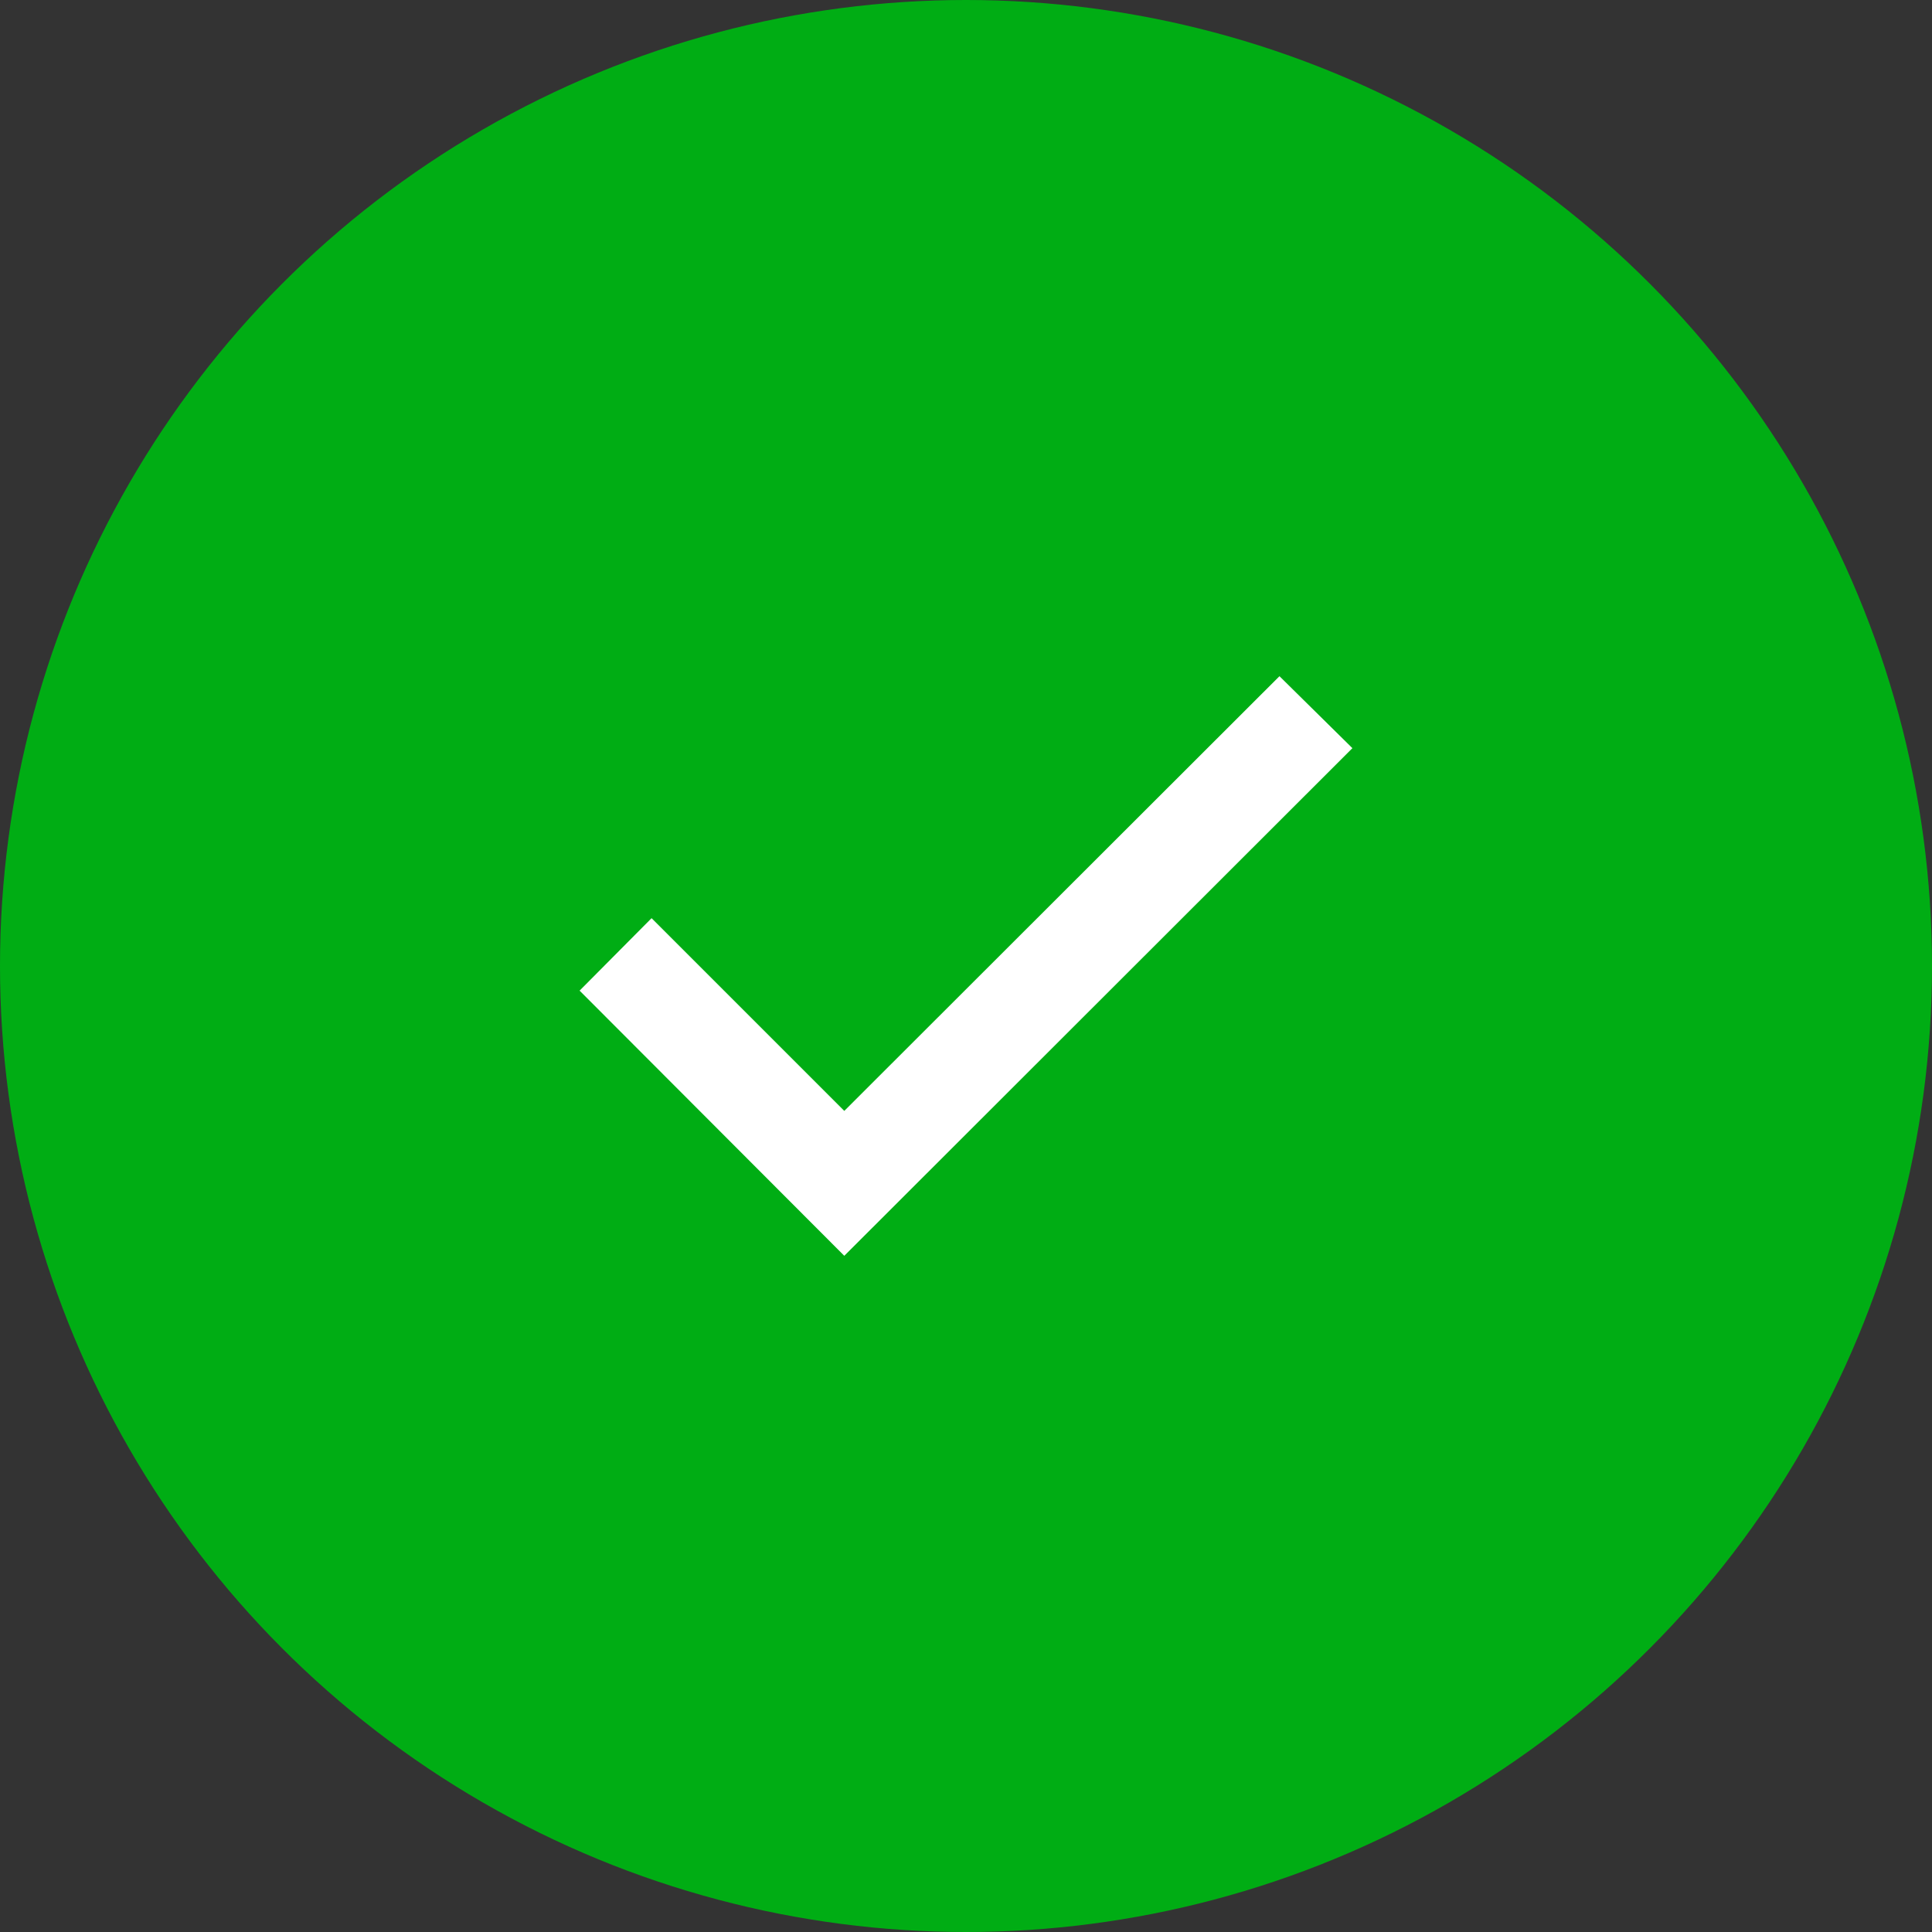
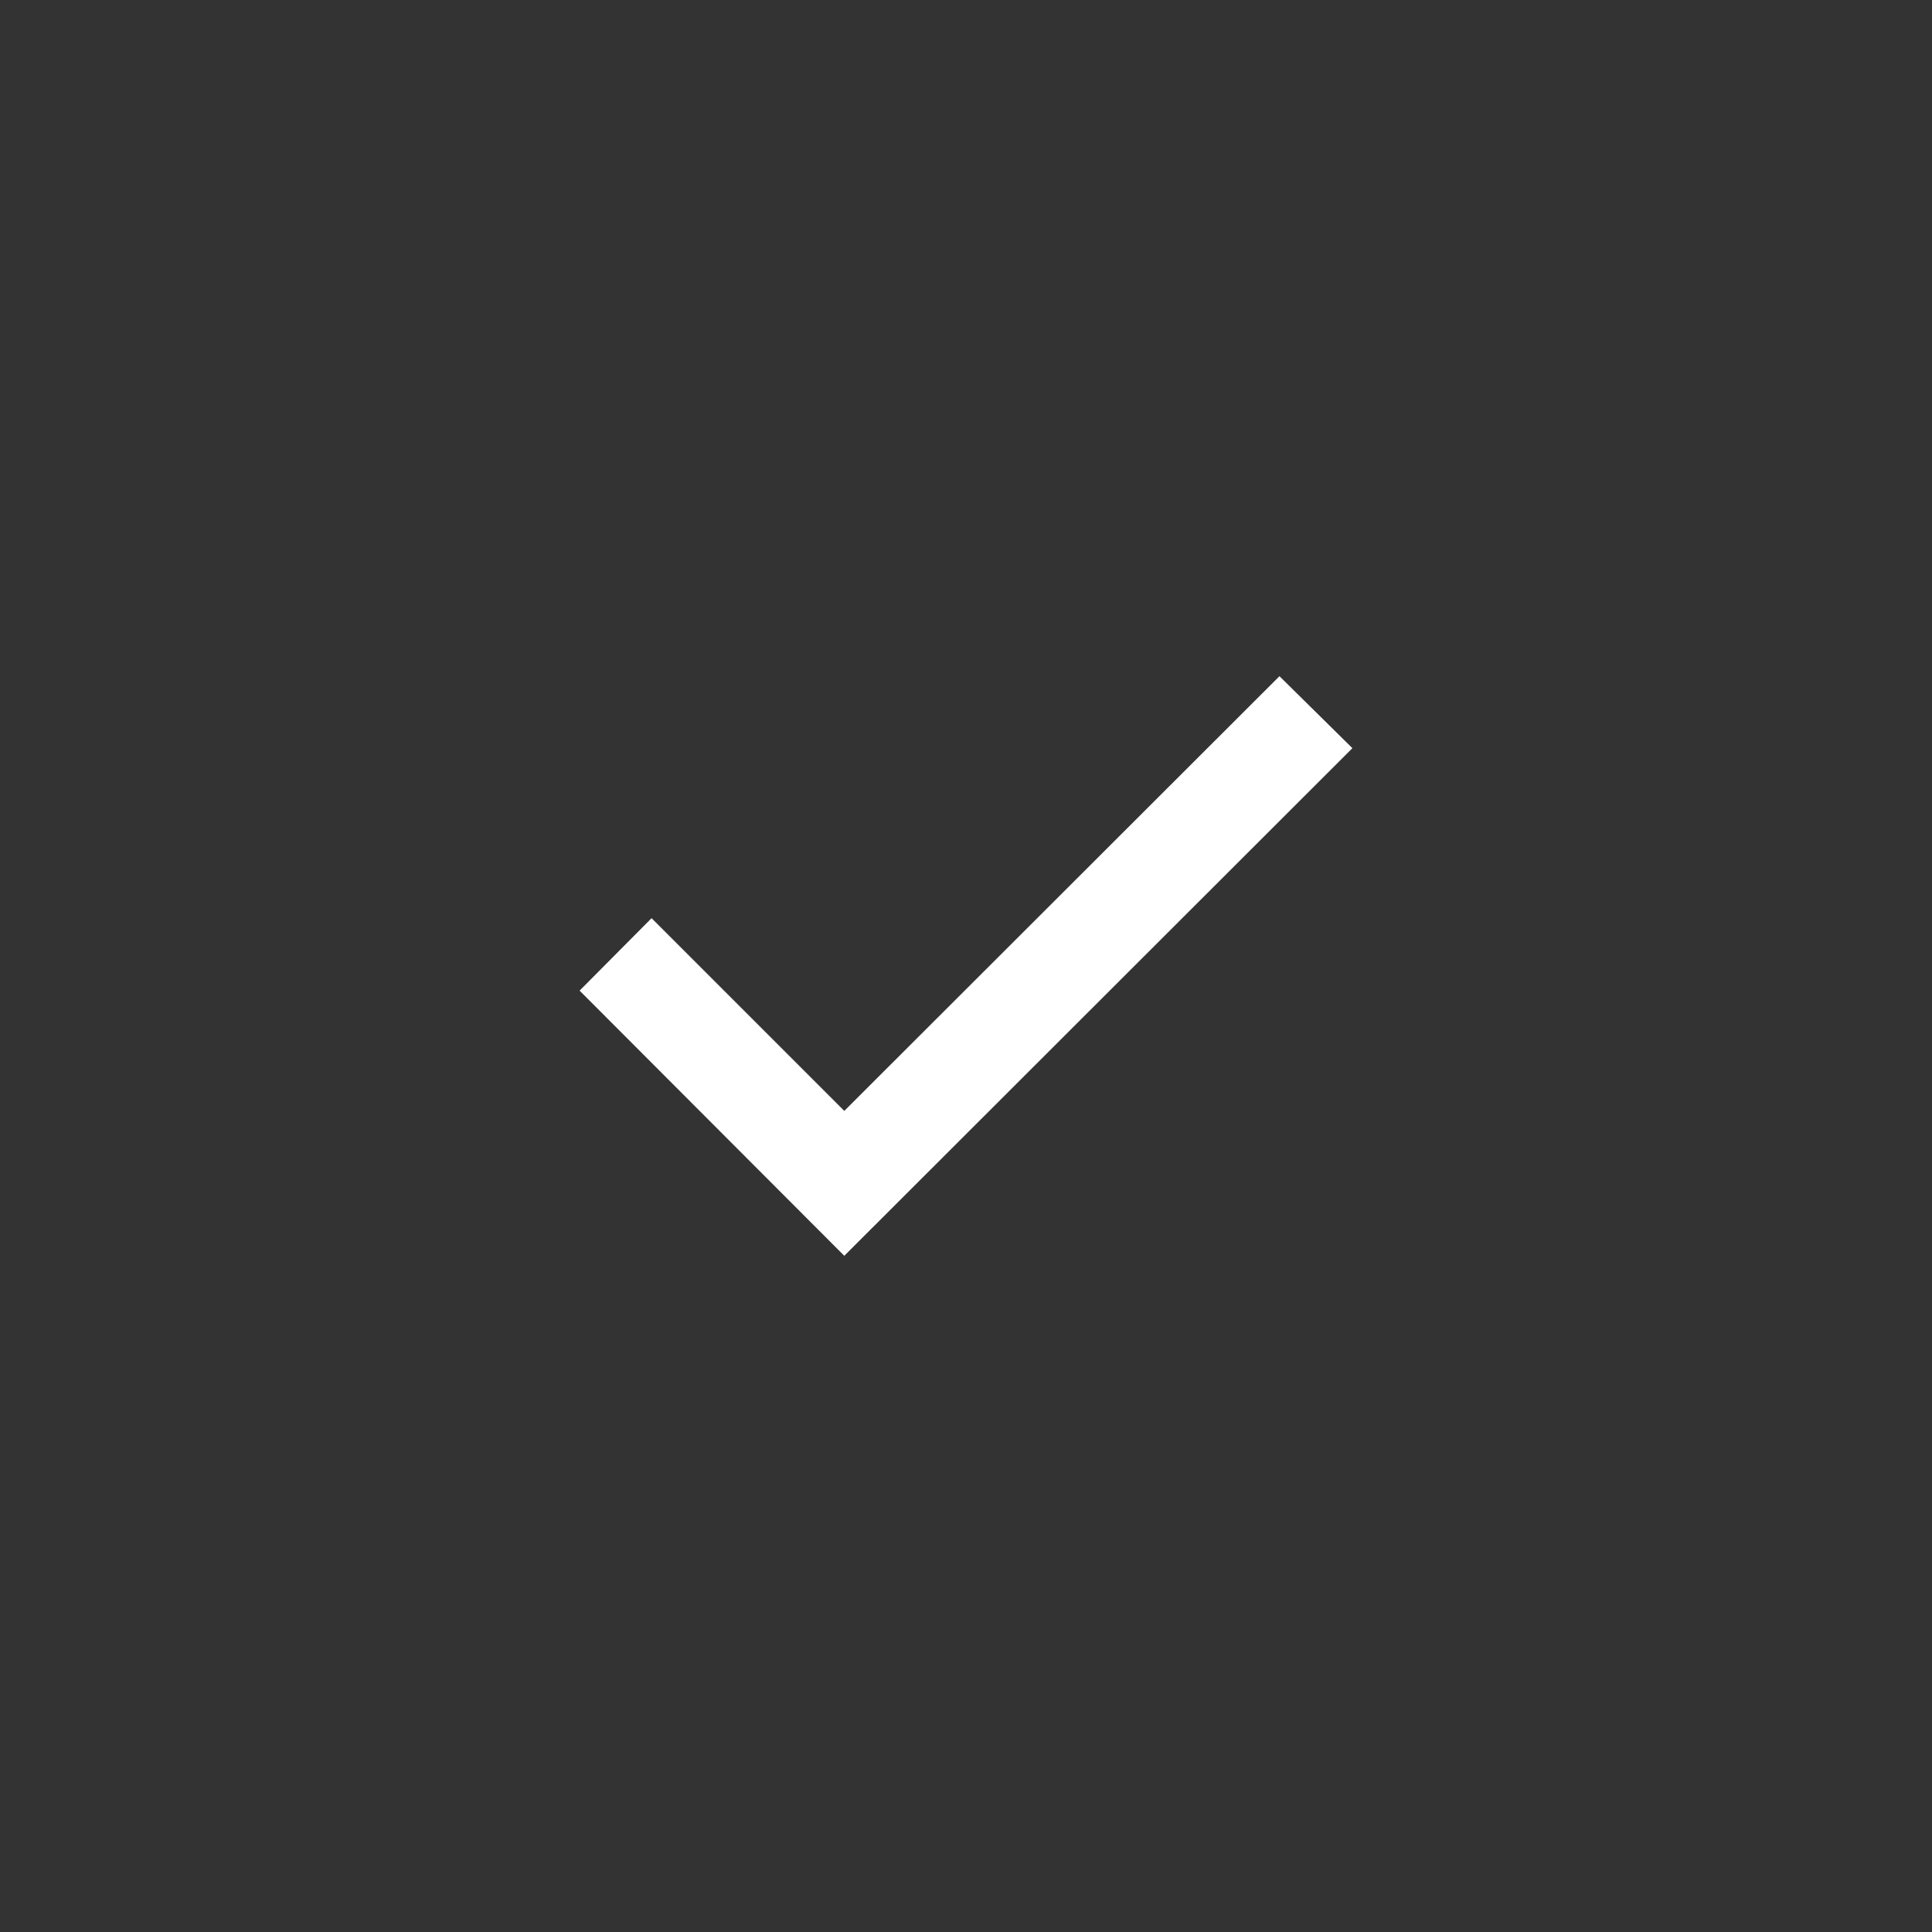
<svg xmlns="http://www.w3.org/2000/svg" width="20" height="20" viewBox="0 0 20 20" fill="none">
  <rect x="0" y="0" width="20" height="20" fill="#333333" stroke="none" />
-   <circle cx="10" cy="10" r="10" fill="#00AD14" />
  <path d="M6 10.255L8.74 13L14 7.745L13.245 7L8.74 11.5L6.745 9.505L6 10.255Z" fill="white" />
</svg>